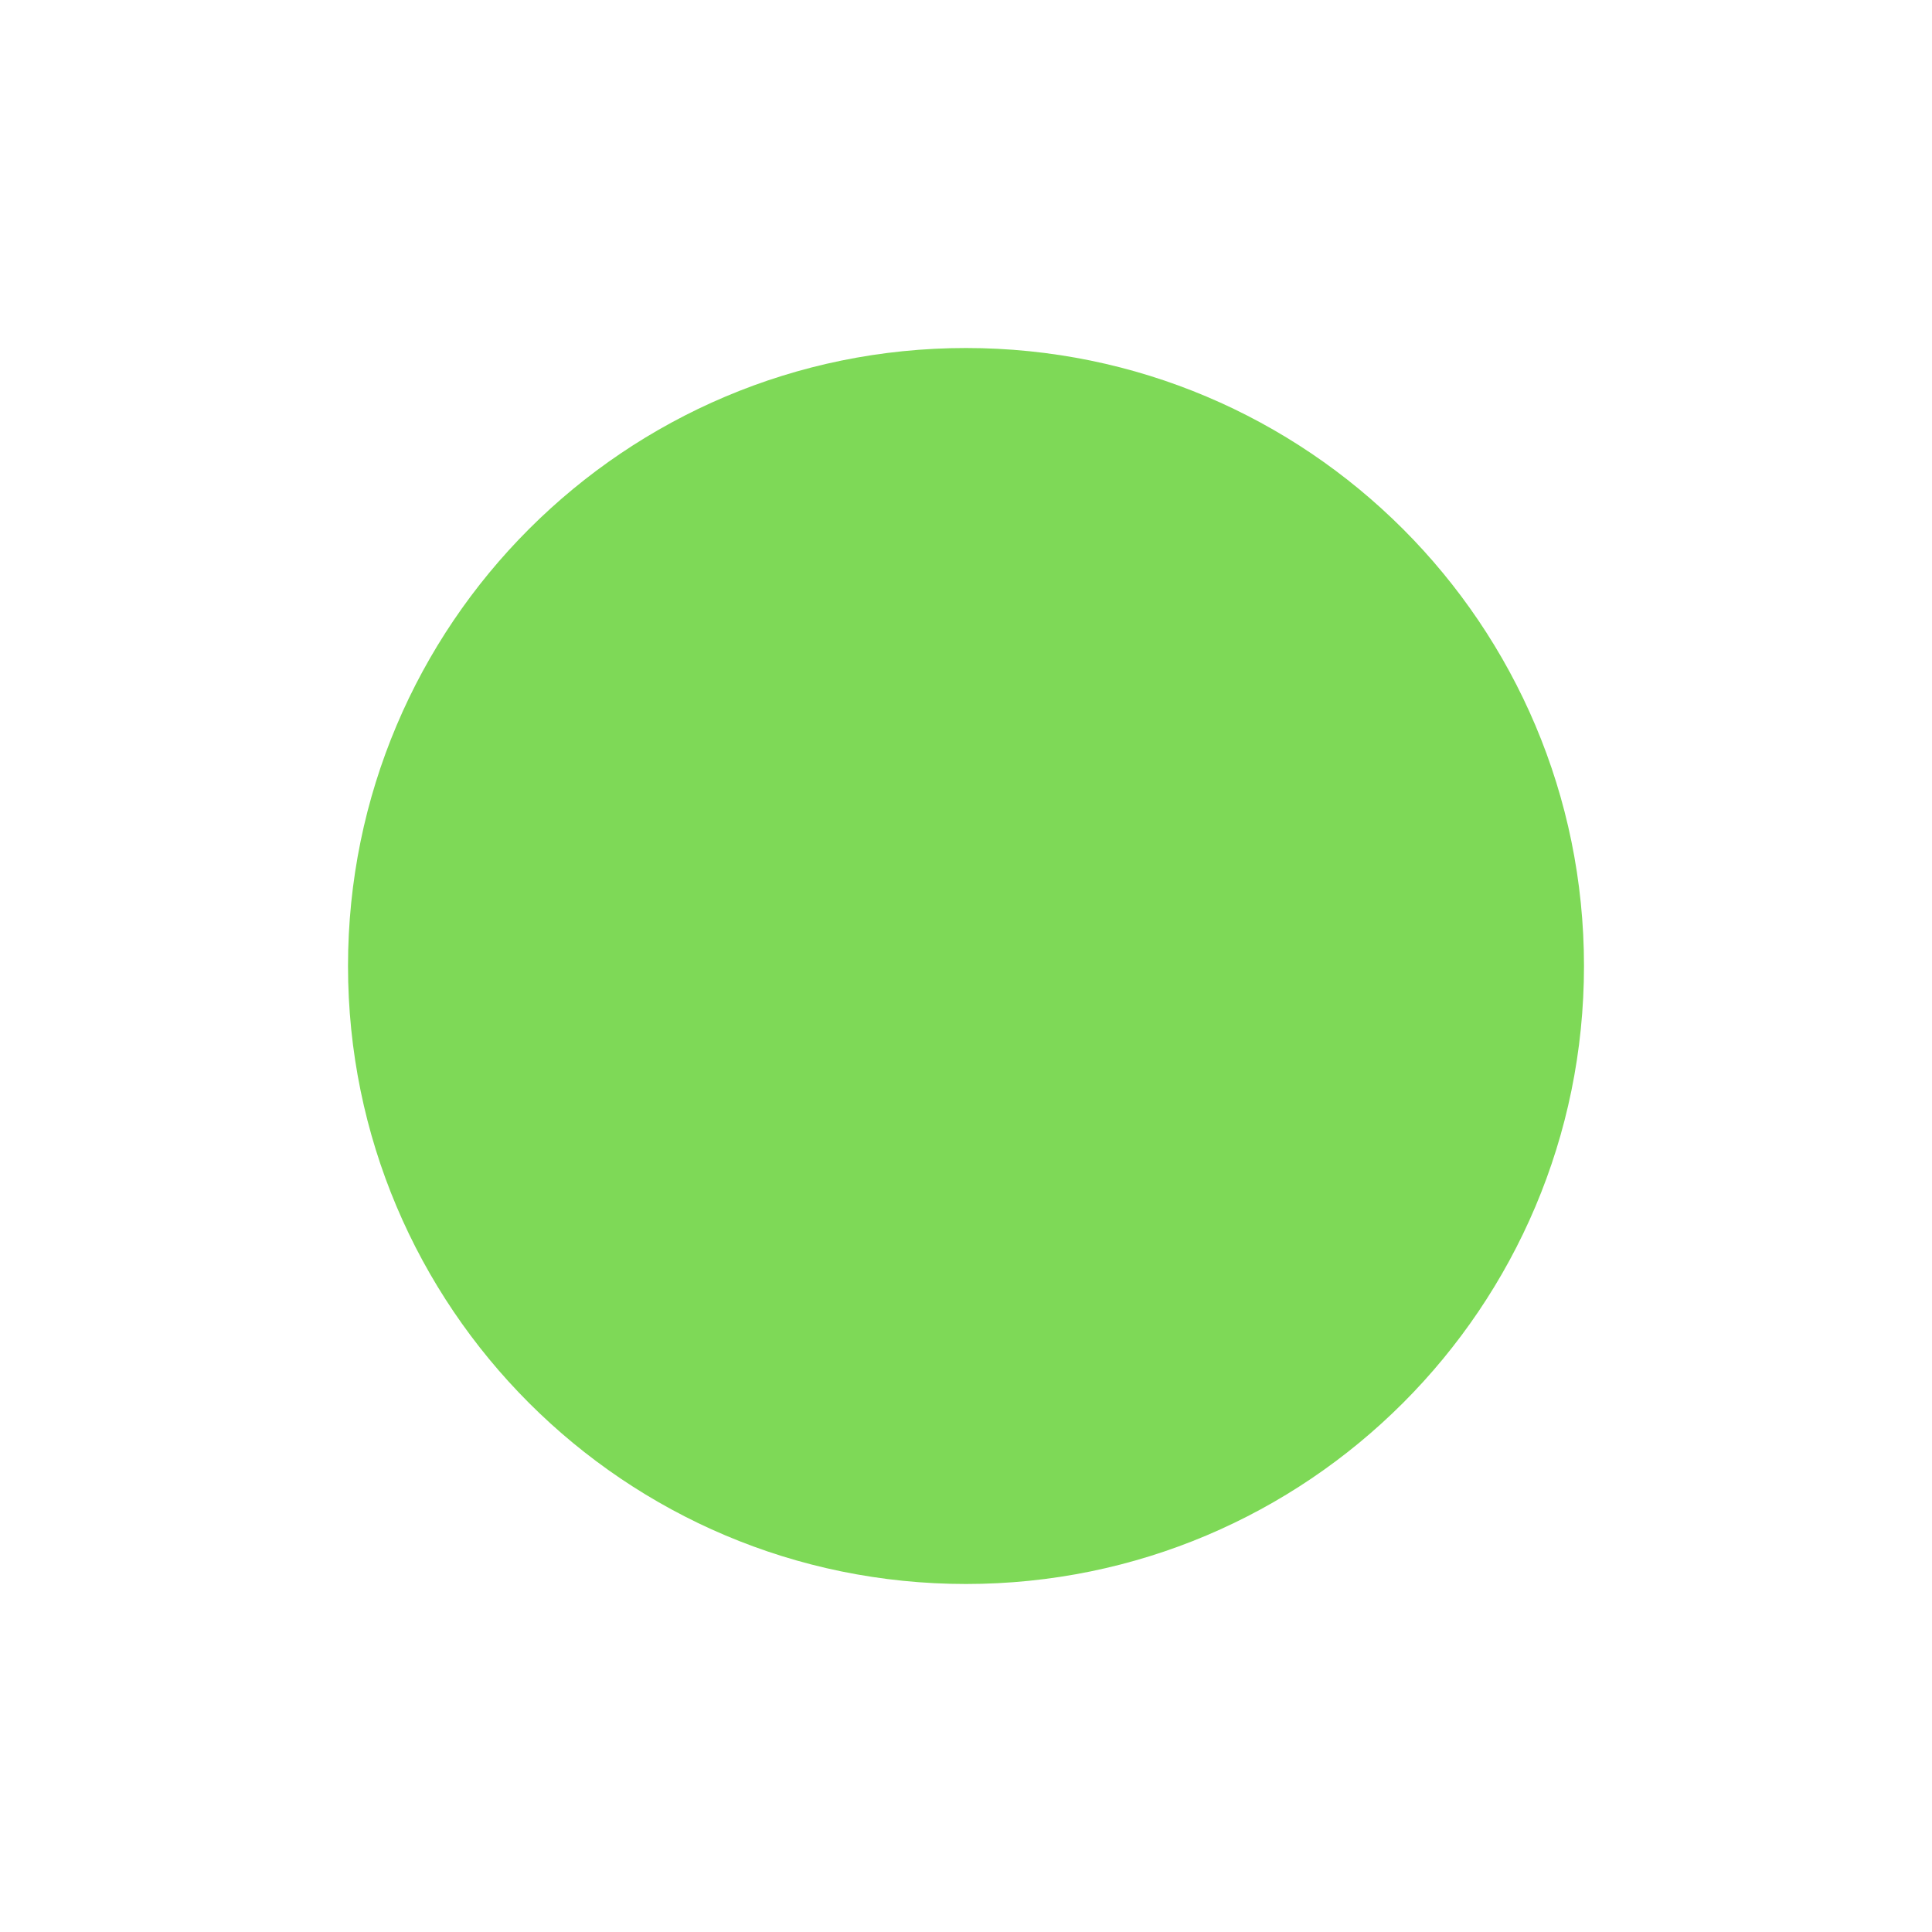
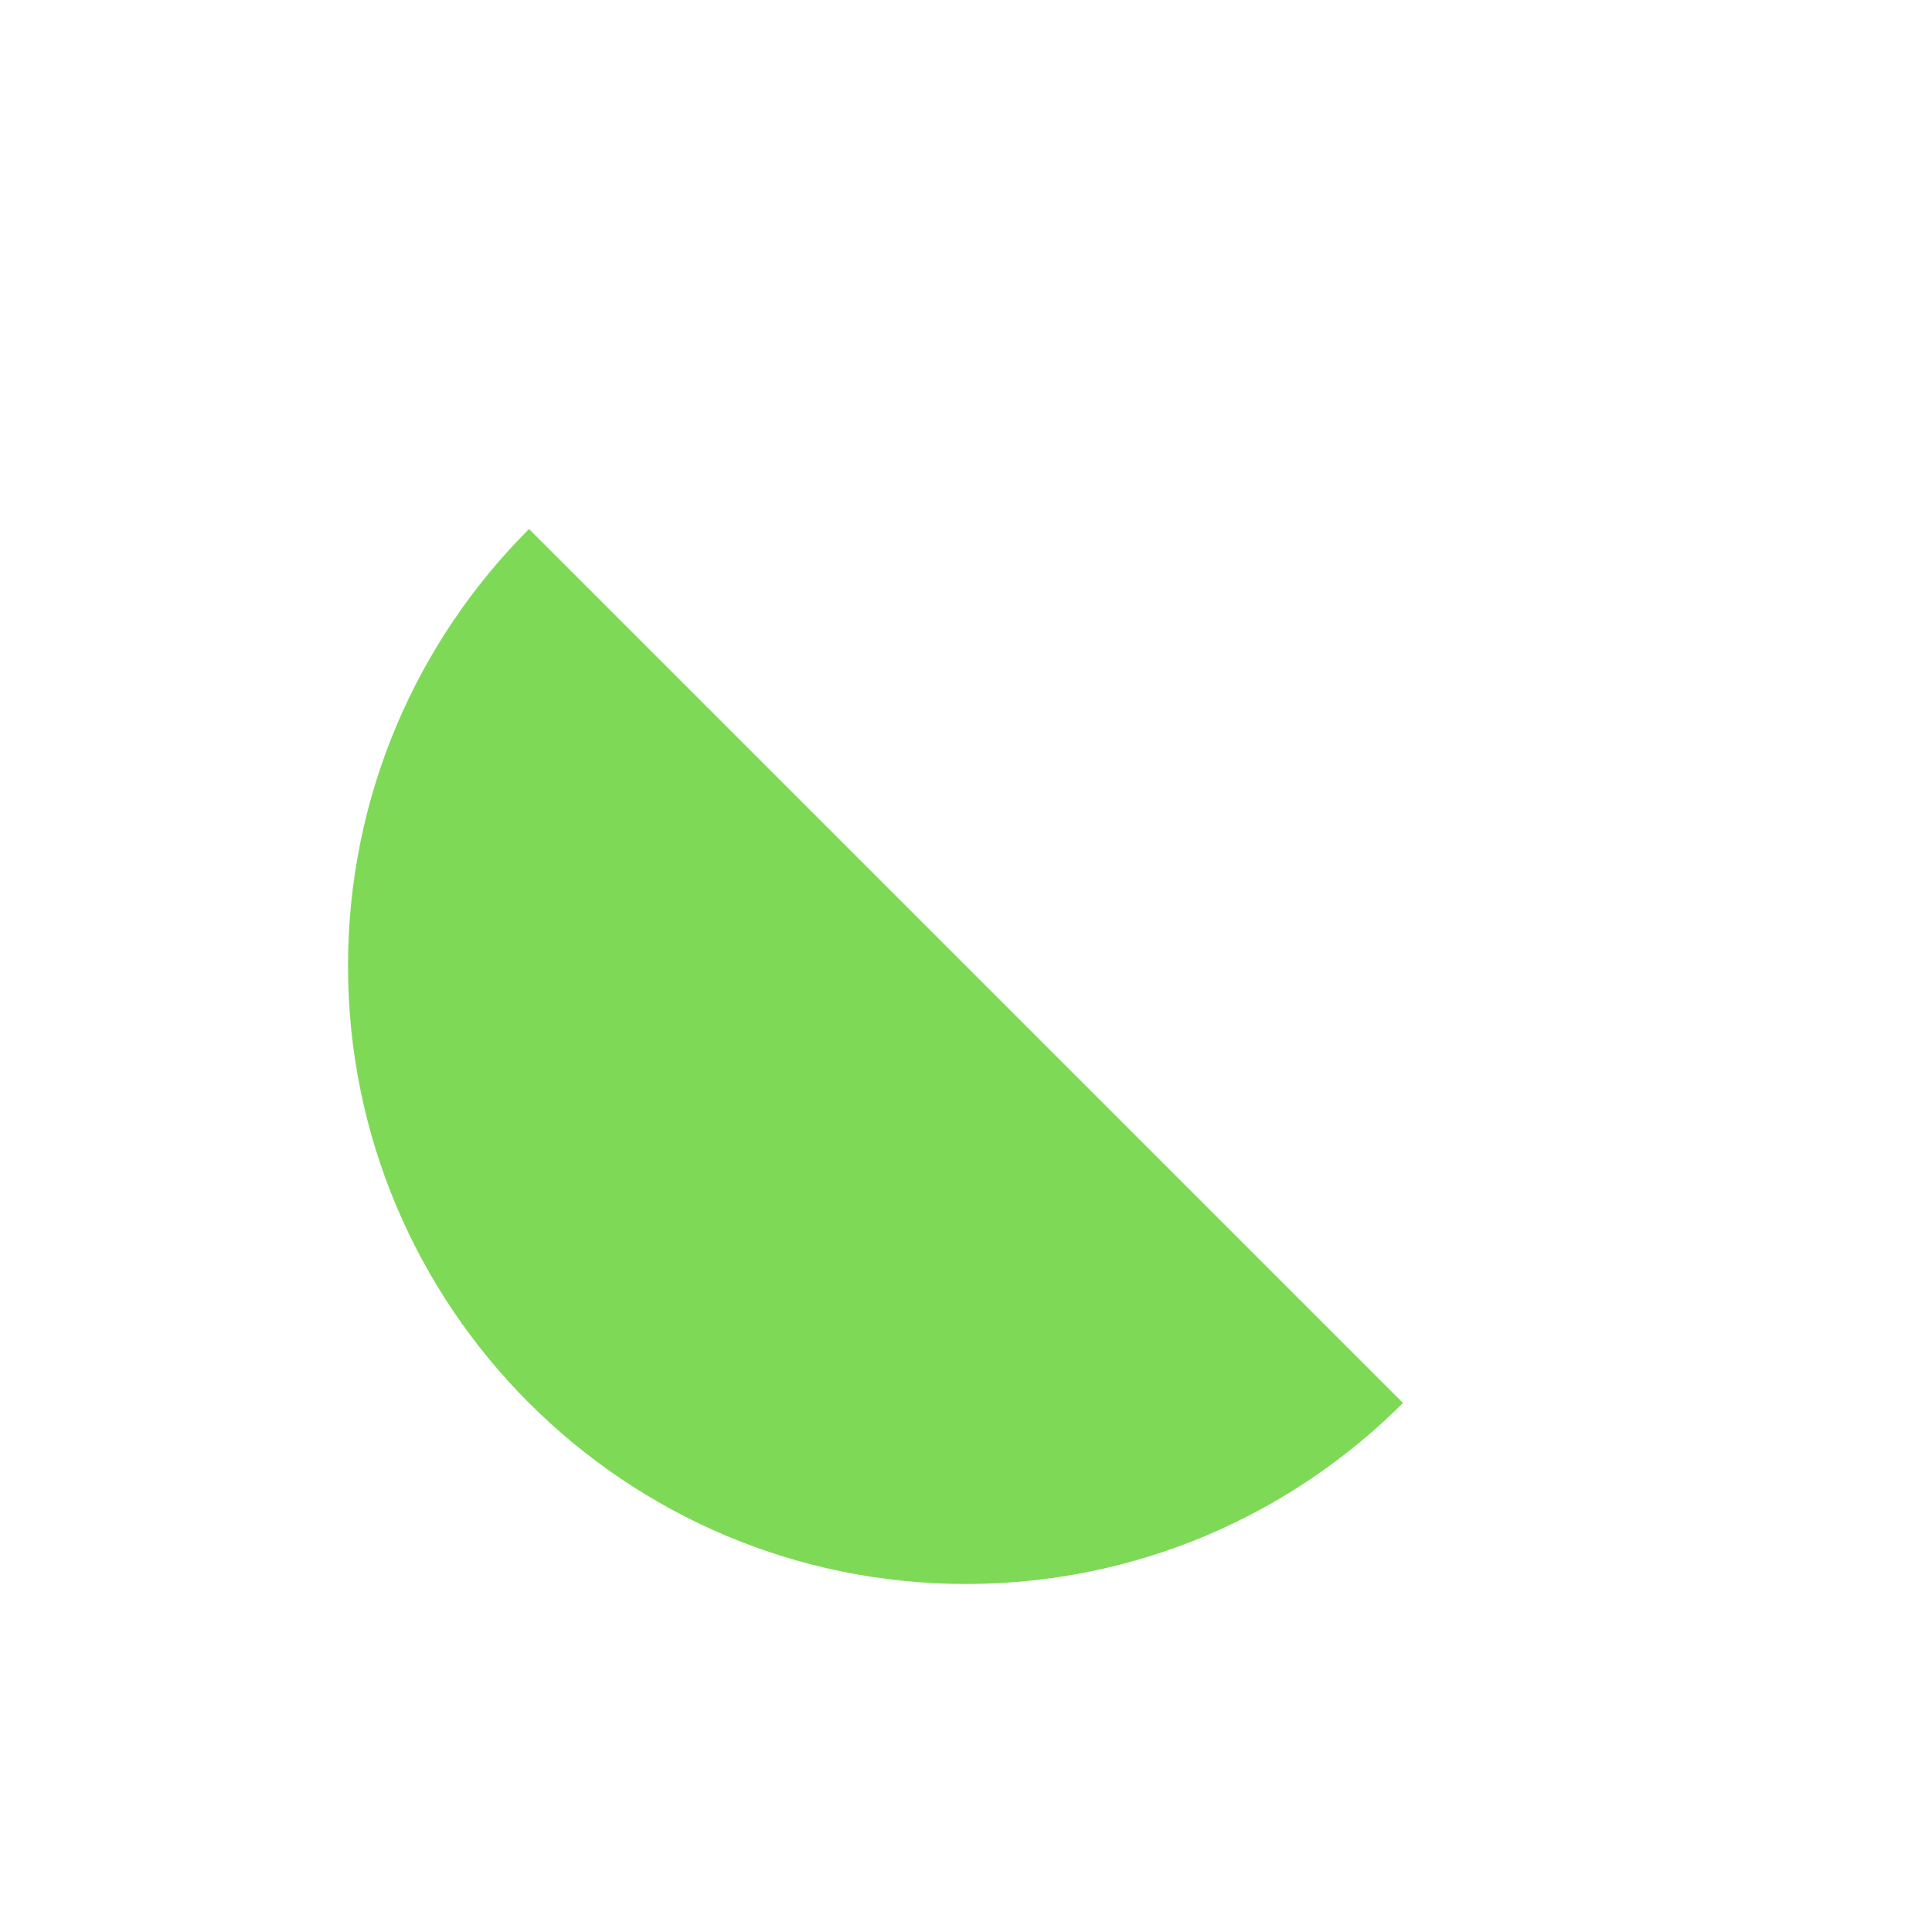
<svg xmlns="http://www.w3.org/2000/svg" version="1.0" preserveAspectRatio="xMidYMid meet" height="1080" viewBox="0 0 810 810" zoomAndPan="magnify" width="1080">
  <defs>
    <clipPath id="197ede6989">
      <path clip-rule="nonzero" d="M 145.906 145.906 L 664.094 145.906 L 664.094 664.094 L 145.906 664.094 Z M 145.906 145.906" />
    </clipPath>
    <clipPath id="1c1013e99b">
      <path clip-rule="nonzero" d="M 405 145.906 C 261.906 145.906 145.906 261.906 145.906 405 C 145.906 548.094 261.906 664.094 405 664.094 C 548.094 664.094 664.094 548.094 664.094 405 C 664.094 261.906 548.094 145.906 405 145.906 Z M 405 145.906" />
    </clipPath>
  </defs>
-   <rect fill-opacity="1" height="972" y="-81" fill="#ffffff" width="972" x="-81" />
-   <rect fill-opacity="1" height="972" y="-81" fill="#ffffff" width="972" x="-81" />
  <g clip-path="url(#197ede6989)">
    <g clip-path="url(#1c1013e99b)">
-       <path fill-rule="nonzero" fill-opacity="1" d="M 145.906 145.906 L 664.094 145.906 L 664.094 664.094 L 145.906 664.094 Z M 145.906 145.906" fill="#7ed957" />
+       <path fill-rule="nonzero" fill-opacity="1" d="M 145.906 145.906 L 664.094 664.094 L 145.906 664.094 Z M 145.906 145.906" fill="#7ed957" />
    </g>
  </g>
</svg>